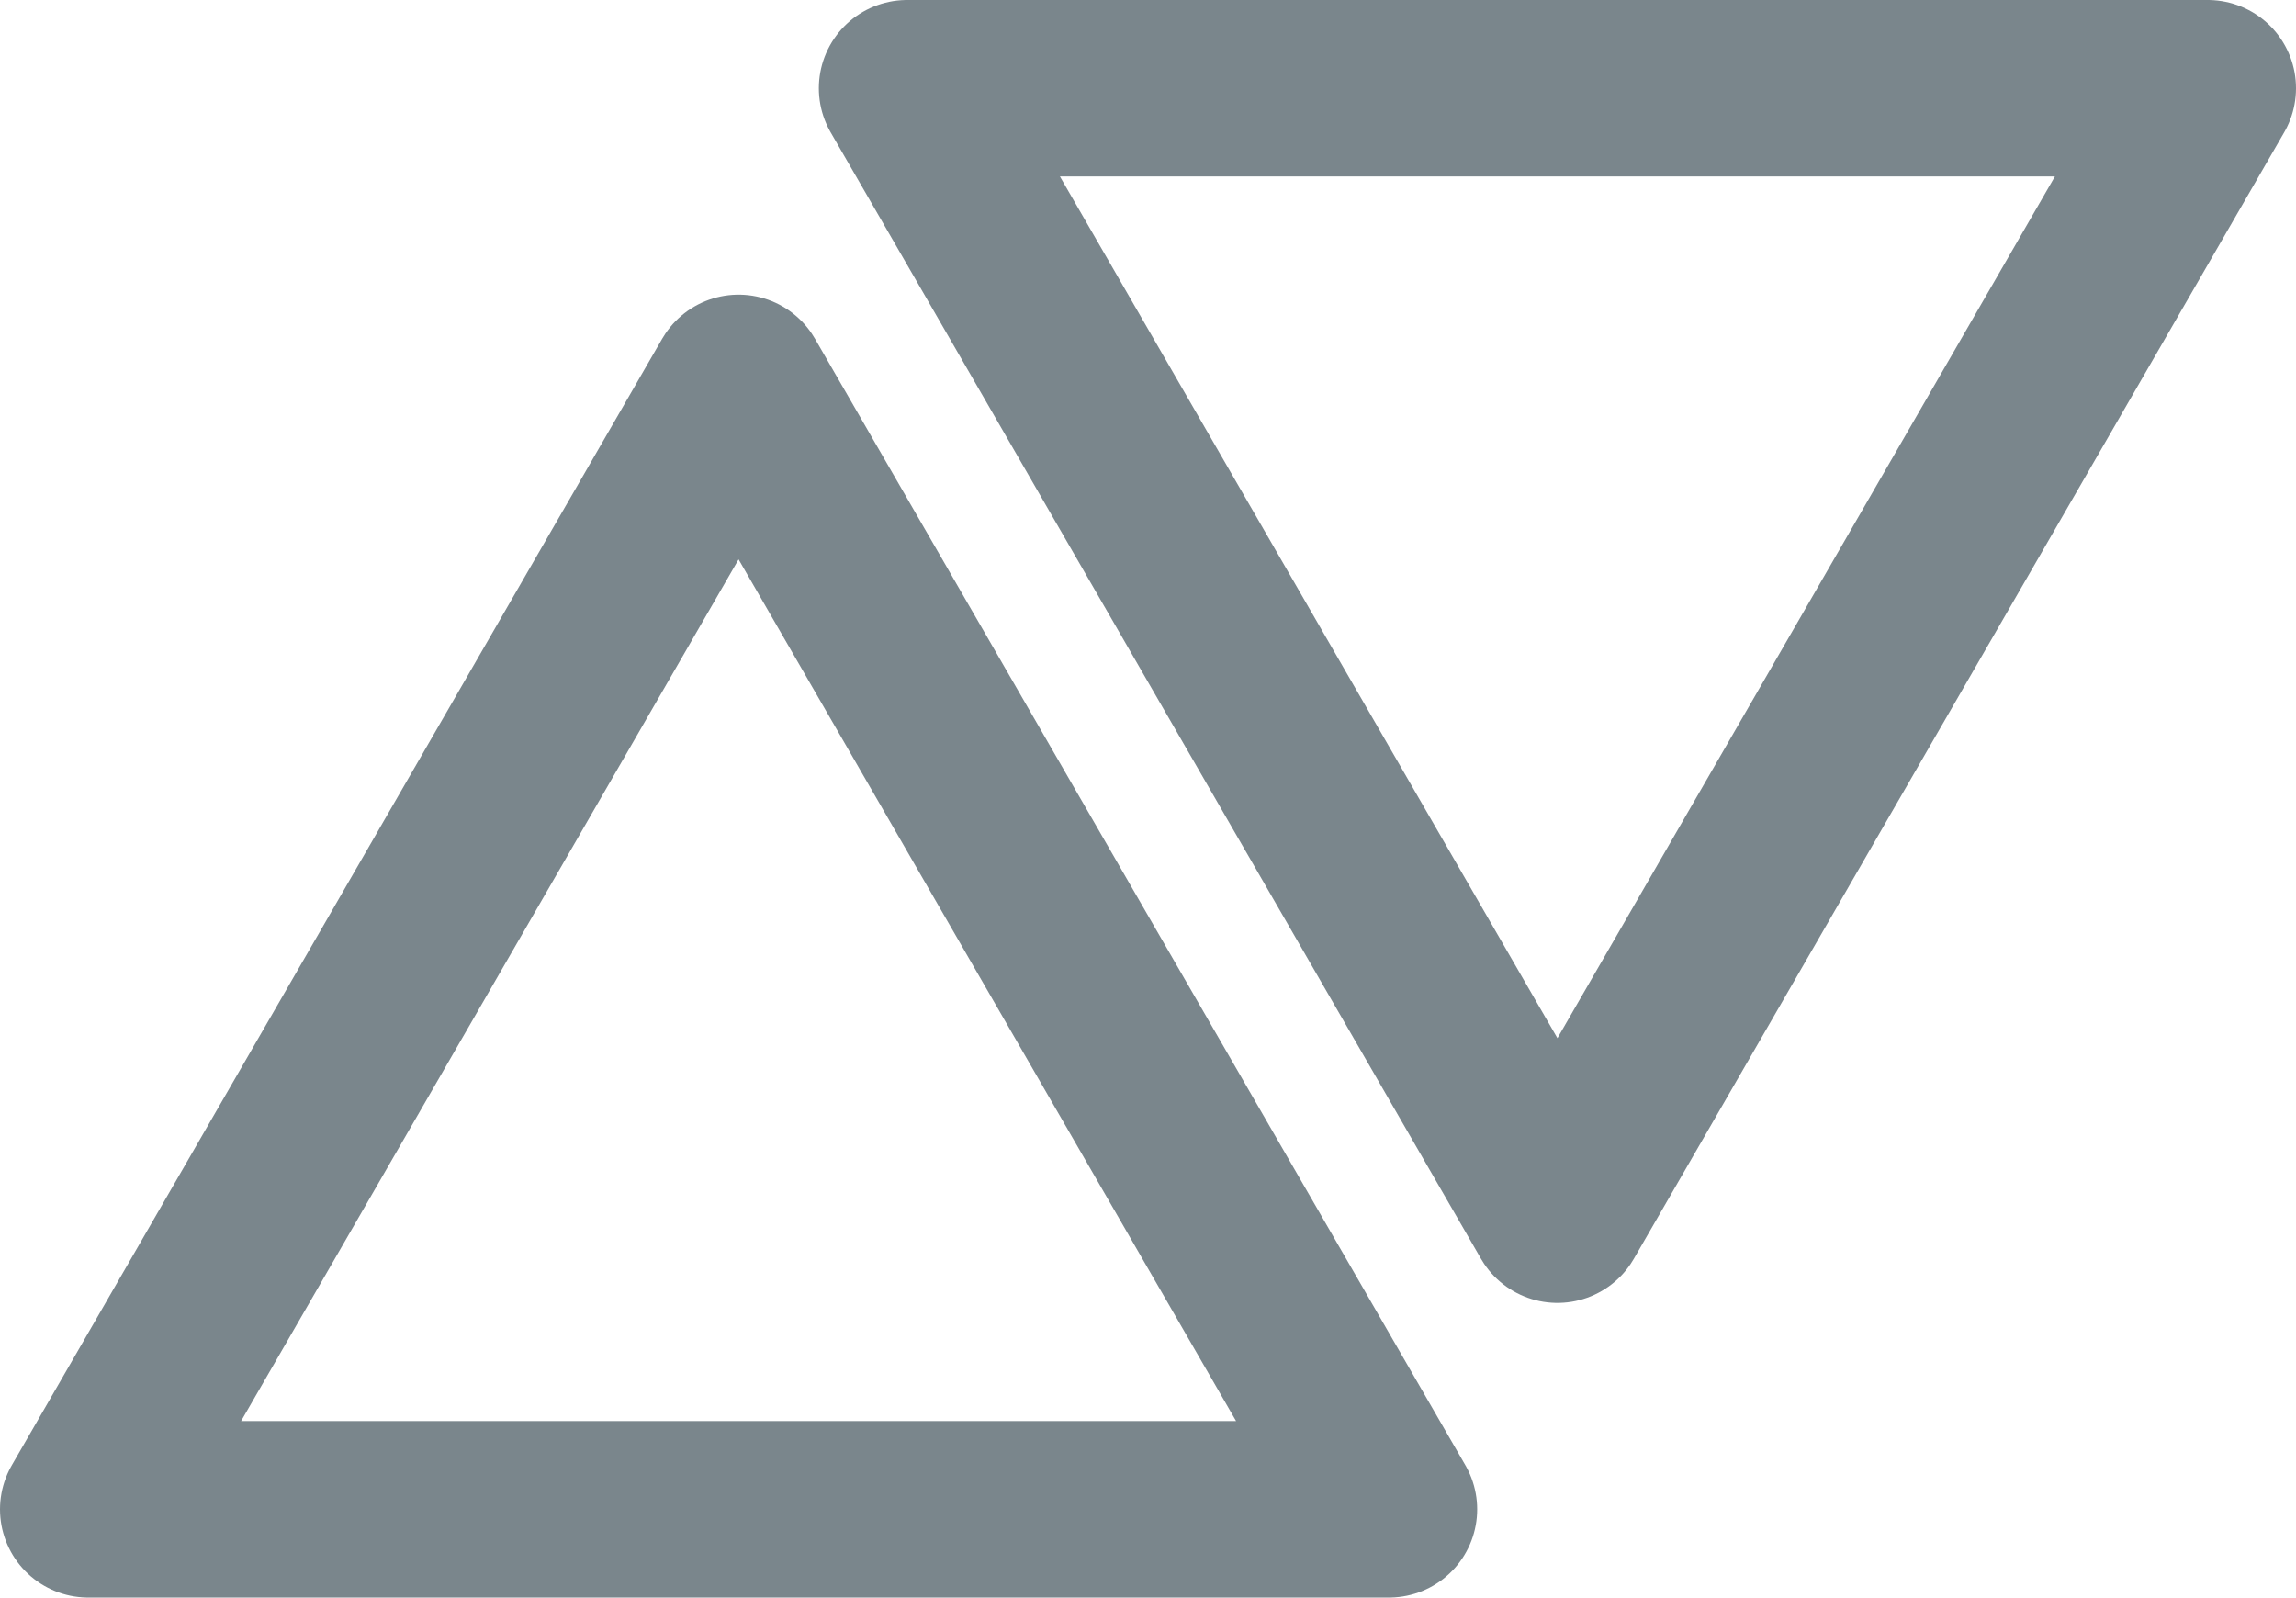
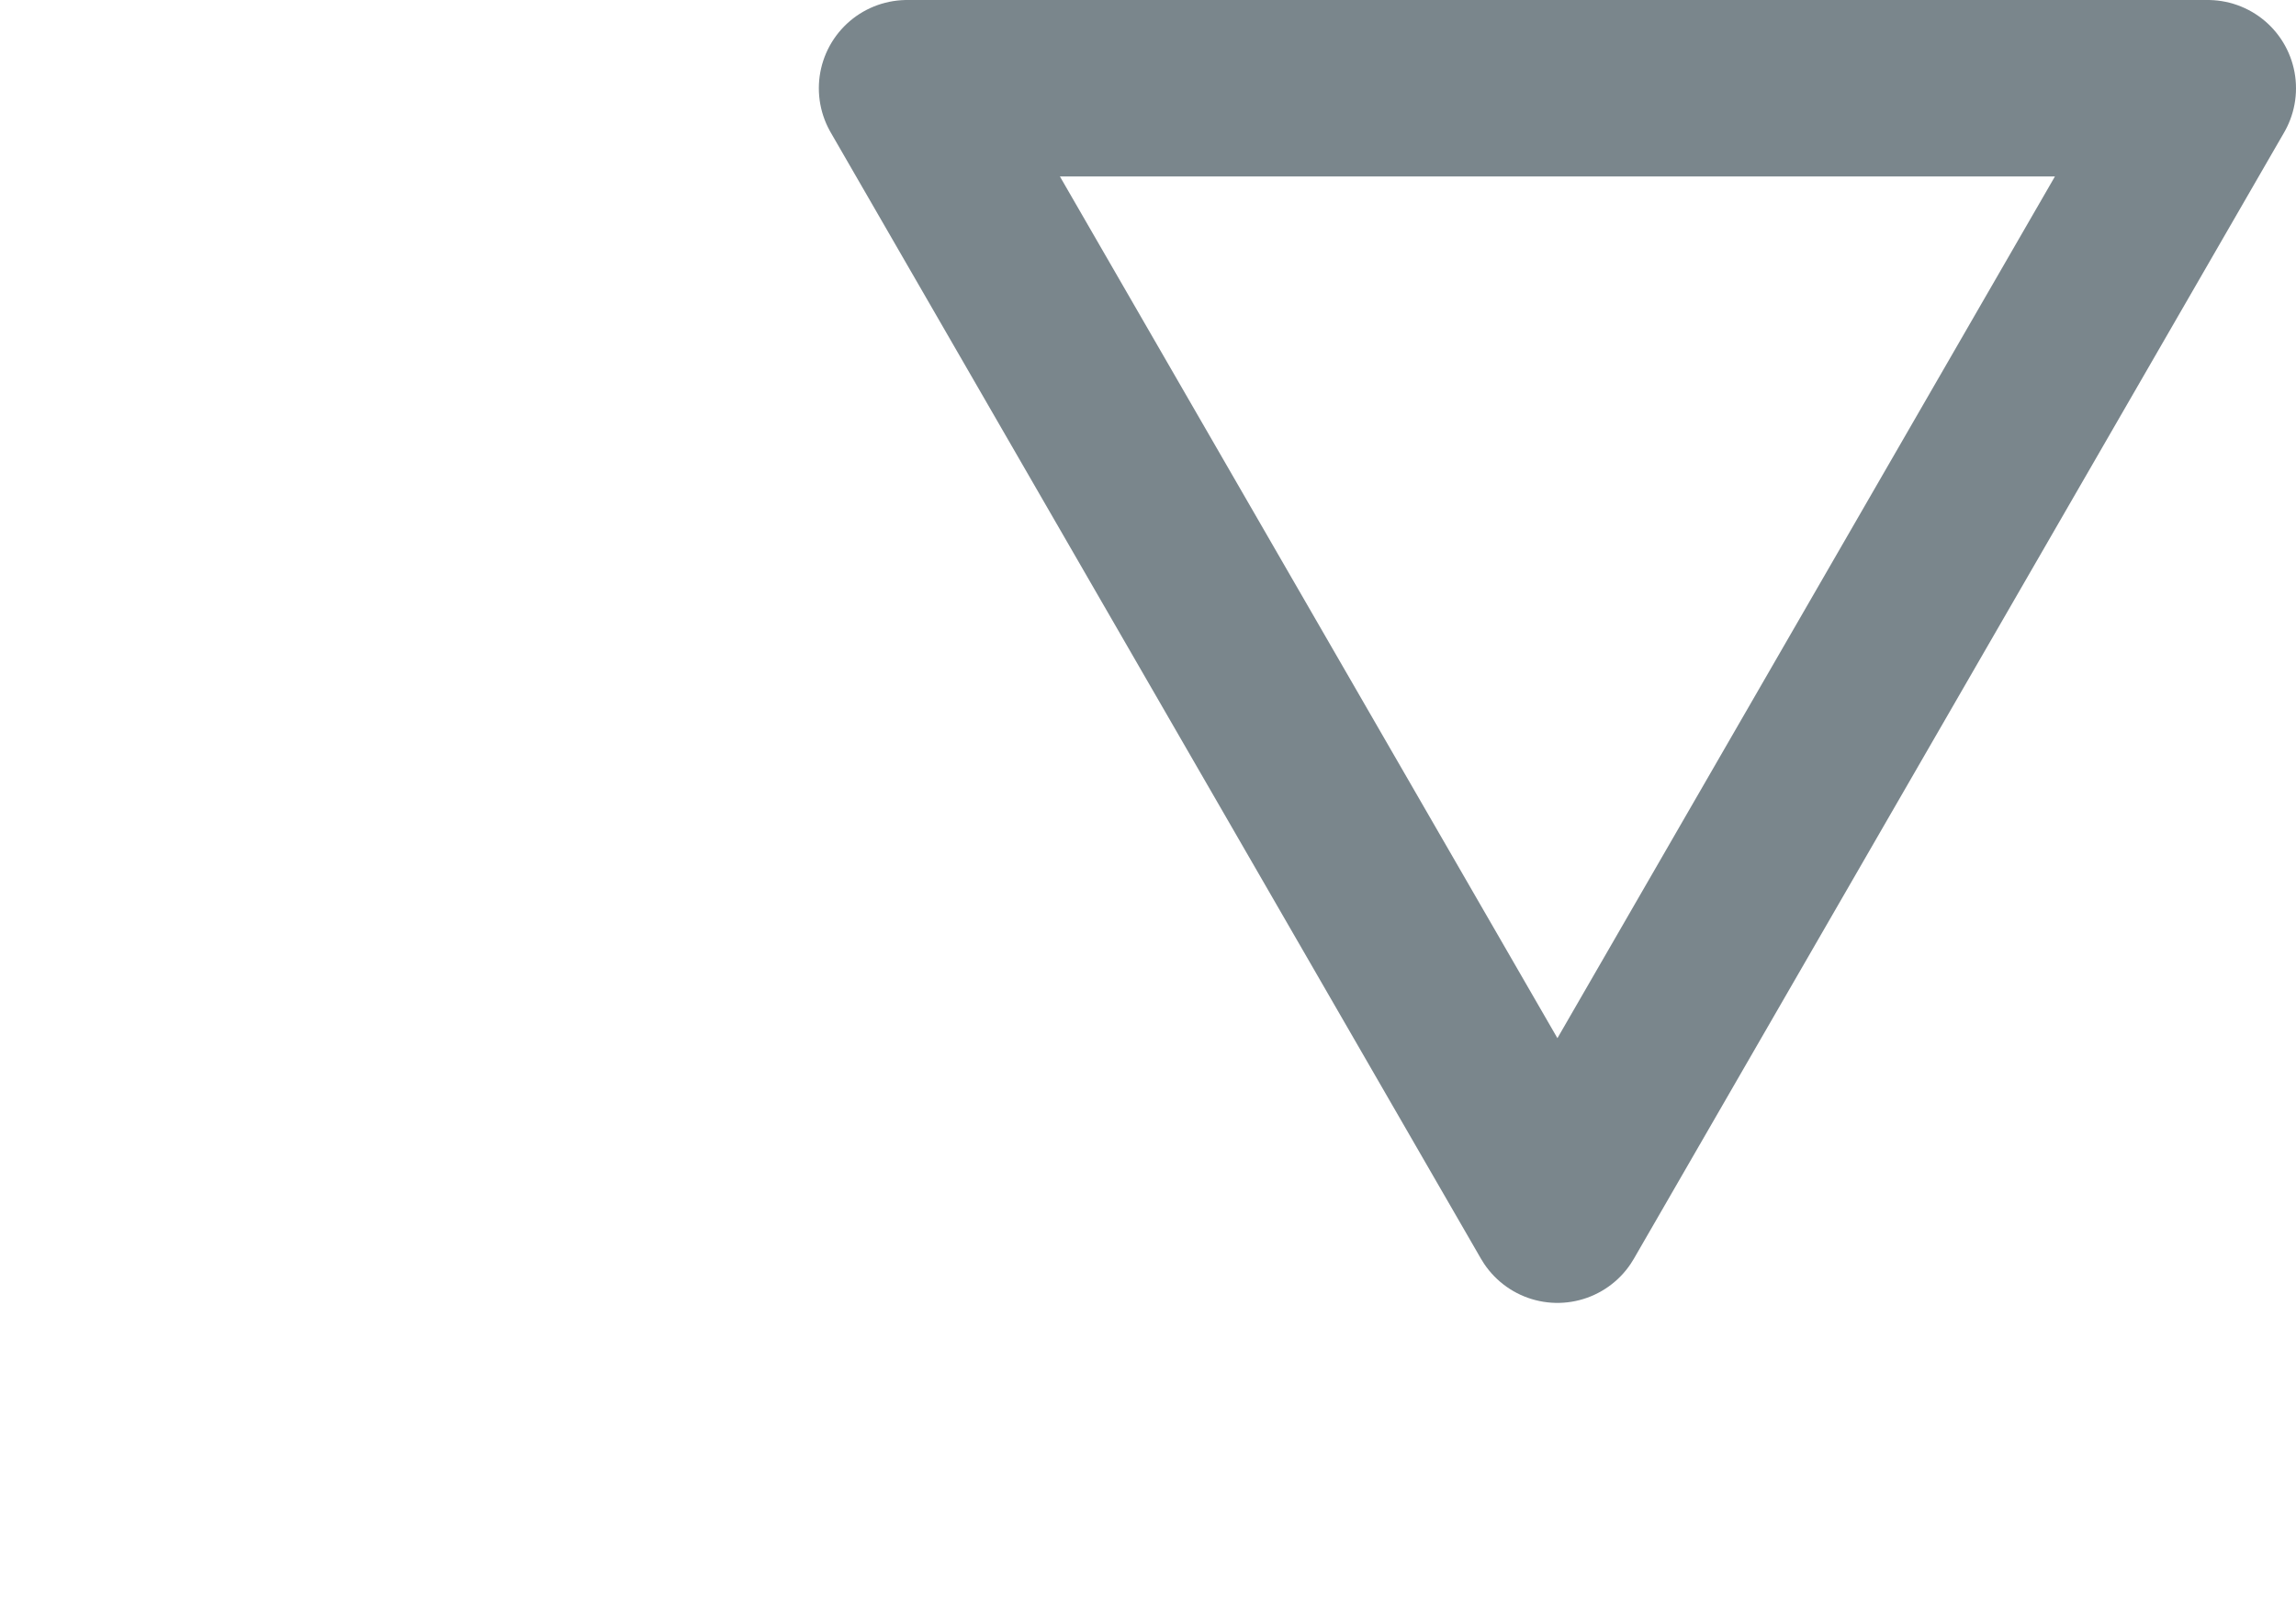
<svg xmlns="http://www.w3.org/2000/svg" version="1.1" x="0px" y="0px" width="117.088px" height="81.471px" viewBox="0 0 117.088 81.471" style="enable-background:new 0 0 117.088 81.471;" xml:space="preserve">
  <style type="text/css">
	.st0{fill:none;stroke:#7A868C;stroke-width:9;stroke-linecap:round;stroke-linejoin:round;stroke-miterlimit:10;}
</style>
  <defs>
</defs>
-   <polygon class="st0" points="37.665,19.527 70.831,76.971 4.5,76.971 " />
  <polygon class="st0" points="79.423,61.944 46.258,4.5 112.588,4.5 " />
</svg>